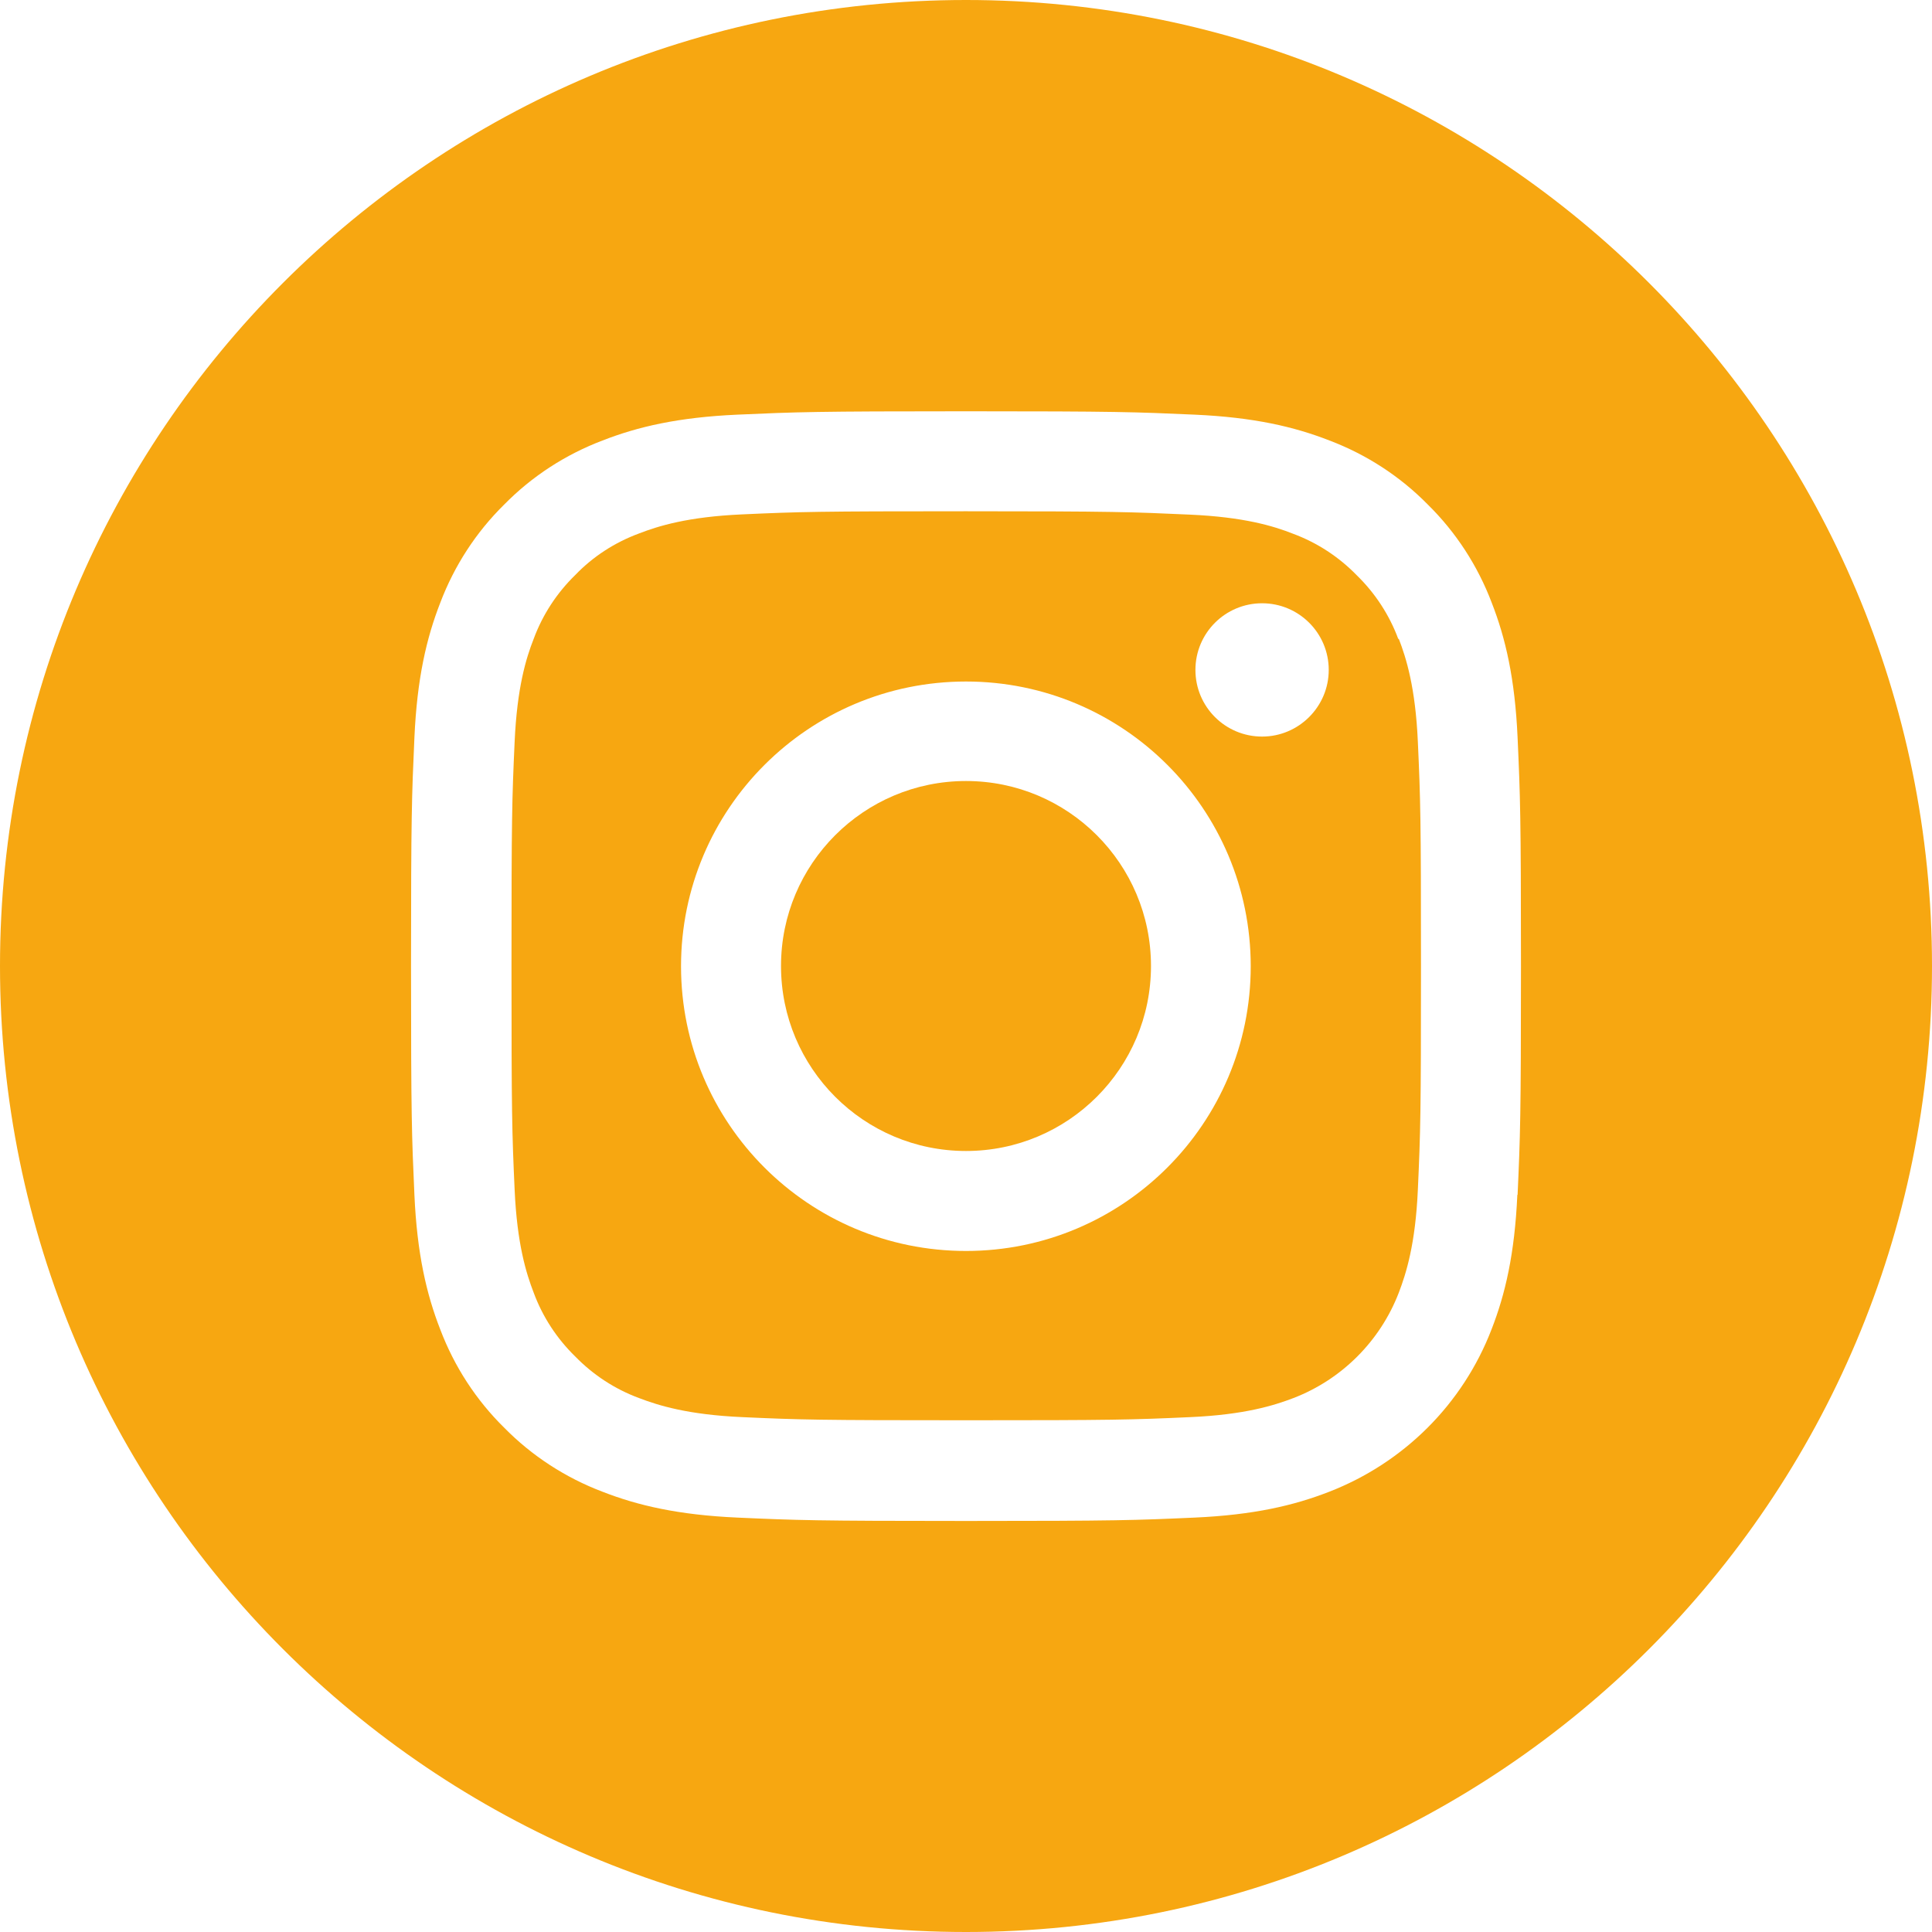
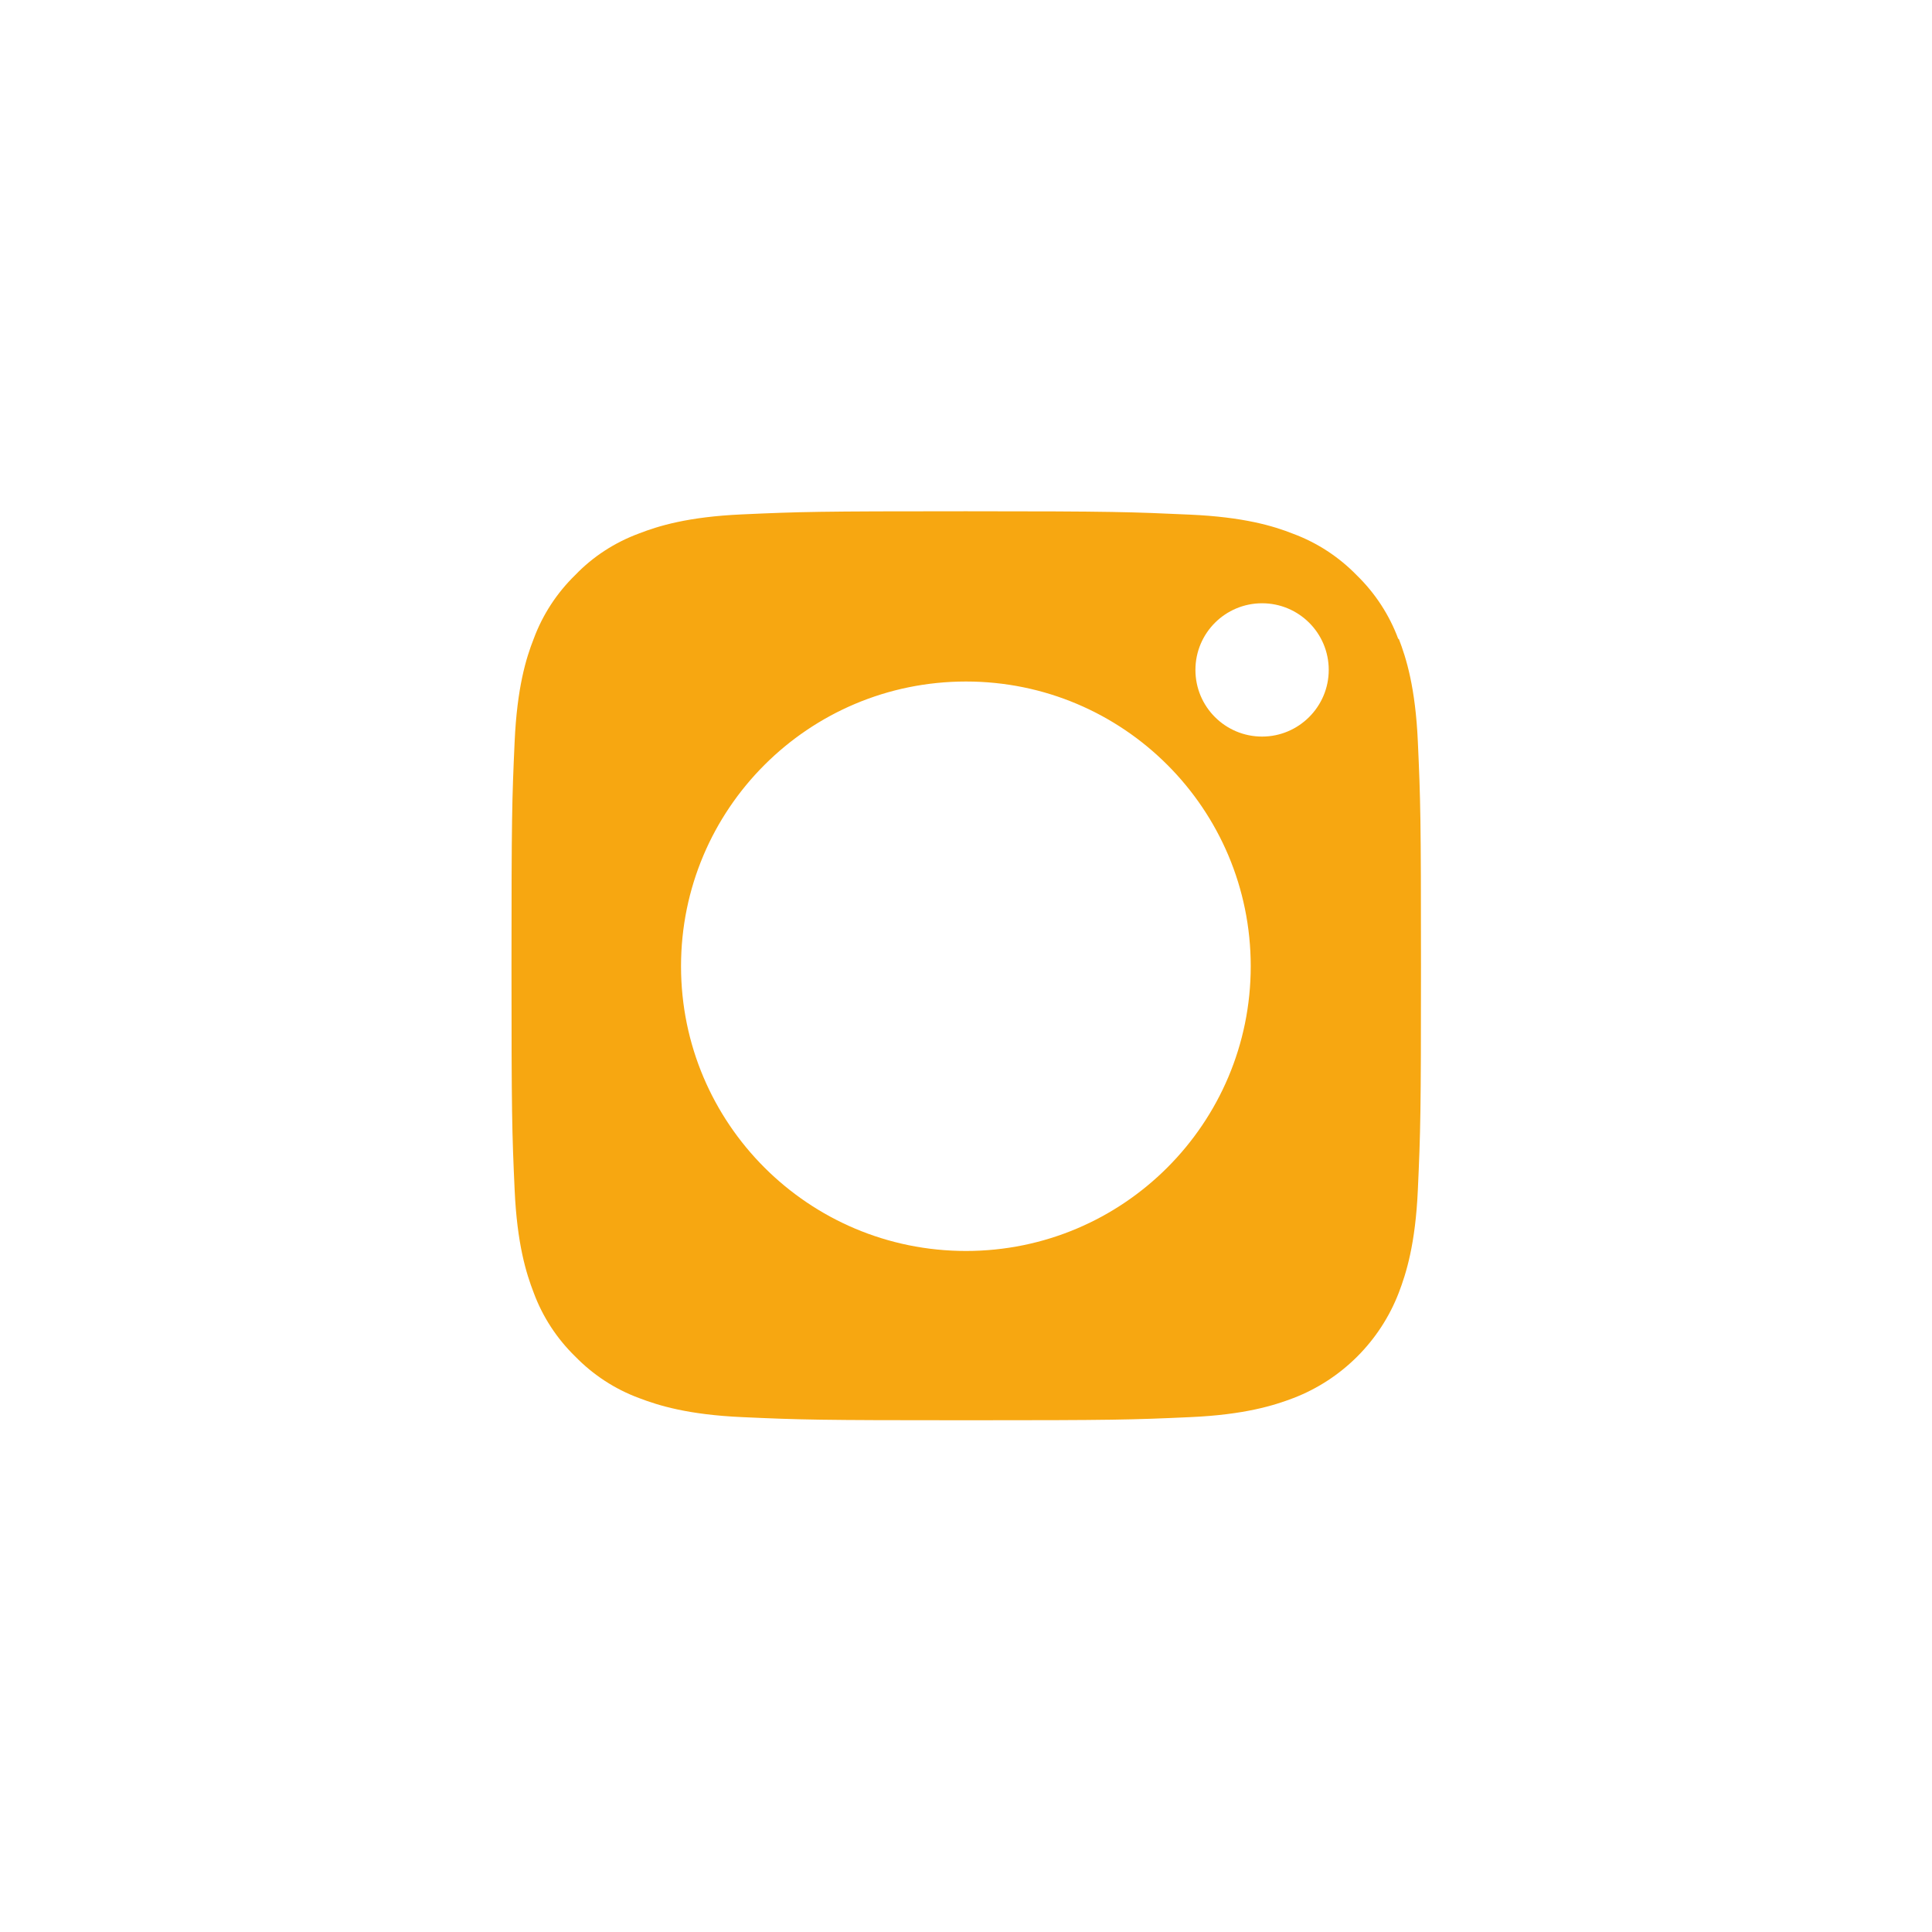
<svg xmlns="http://www.w3.org/2000/svg" id="Calque_1" data-name="Calque 1" viewBox="0 0 80 80">
  <defs>
    <style>
      .cls-1 {
        fill: #f7a711;
      }
    </style>
  </defs>
-   <path class="cls-1" d="m47.66,40c0,4.23-3.43,7.66-7.66,7.66s-7.66-3.43-7.66-7.66,3.43-7.66,7.66-7.66,7.66,3.43,7.66,7.66" />
  <path class="cls-1" d="m52.26,30.5c-1.52,0-2.76-1.23-2.76-2.76s1.24-2.76,2.76-2.76,2.76,1.23,2.76,2.76c0,1.52-1.24,2.76-2.76,2.76m-12.26,21.3c-6.52,0-11.8-5.28-11.8-11.79s5.28-11.79,11.8-11.79,11.79,5.28,11.79,11.79-5.28,11.79-11.79,11.79m17.9-25.34c-.37-1-.96-1.9-1.72-2.64-.74-.76-1.64-1.35-2.64-1.72-.81-.32-2.03-.69-4.26-.79-2.42-.11-3.15-.14-9.28-.14s-6.86.02-9.28.13c-2.24.1-3.46.48-4.26.79-1,.37-1.9.95-2.64,1.72-.76.74-1.35,1.64-1.72,2.64-.32.81-.69,2.03-.79,4.26-.11,2.42-.13,3.15-.13,9.28s.02,6.86.13,9.28c.1,2.24.48,3.46.79,4.26.37,1,.96,1.9,1.72,2.64.74.76,1.64,1.35,2.64,1.72.81.31,2.03.69,4.27.79,2.42.11,3.15.13,9.28.13s6.86-.02,9.28-.13c2.24-.1,3.46-.48,4.27-.79,2-.77,3.59-2.36,4.36-4.36.31-.81.69-2.02.79-4.26.11-2.42.13-3.15.13-9.28s-.02-6.86-.13-9.28c-.1-2.24-.48-3.46-.79-4.26" />
-   <path class="cls-1" d="m62.83,49.47c-.11,2.45-.5,4.12-1.07,5.58-1.19,3.09-3.63,5.52-6.72,6.72-1.46.57-3.13.96-5.57,1.07-2.45.11-3.23.14-9.47.14s-7.02-.03-9.47-.14c-2.44-.11-4.12-.5-5.58-1.07-1.53-.58-2.92-1.48-4.07-2.65-1.17-1.15-2.07-2.54-2.65-4.07-.57-1.46-.96-3.13-1.07-5.57-.11-2.45-.14-3.23-.14-9.47s.03-7.02.14-9.47c.11-2.45.5-4.12,1.07-5.58.58-1.53,1.48-2.92,2.65-4.07,1.15-1.17,2.54-2.07,4.07-2.65,1.46-.57,3.13-.96,5.58-1.07,2.45-.11,3.23-.14,9.47-.14s7.02.03,9.47.14c2.45.11,4.12.5,5.58,1.07,1.53.58,2.92,1.48,4.07,2.65,1.17,1.15,2.07,2.54,2.65,4.07.57,1.46.96,3.13,1.07,5.58.11,2.45.14,3.23.14,9.47s-.03,7.02-.14,9.47M40,0C17.91,0,0,17.91,0,40s17.91,40,40,40,40-17.91,40-40S62.09,0,40,0" />
</svg>